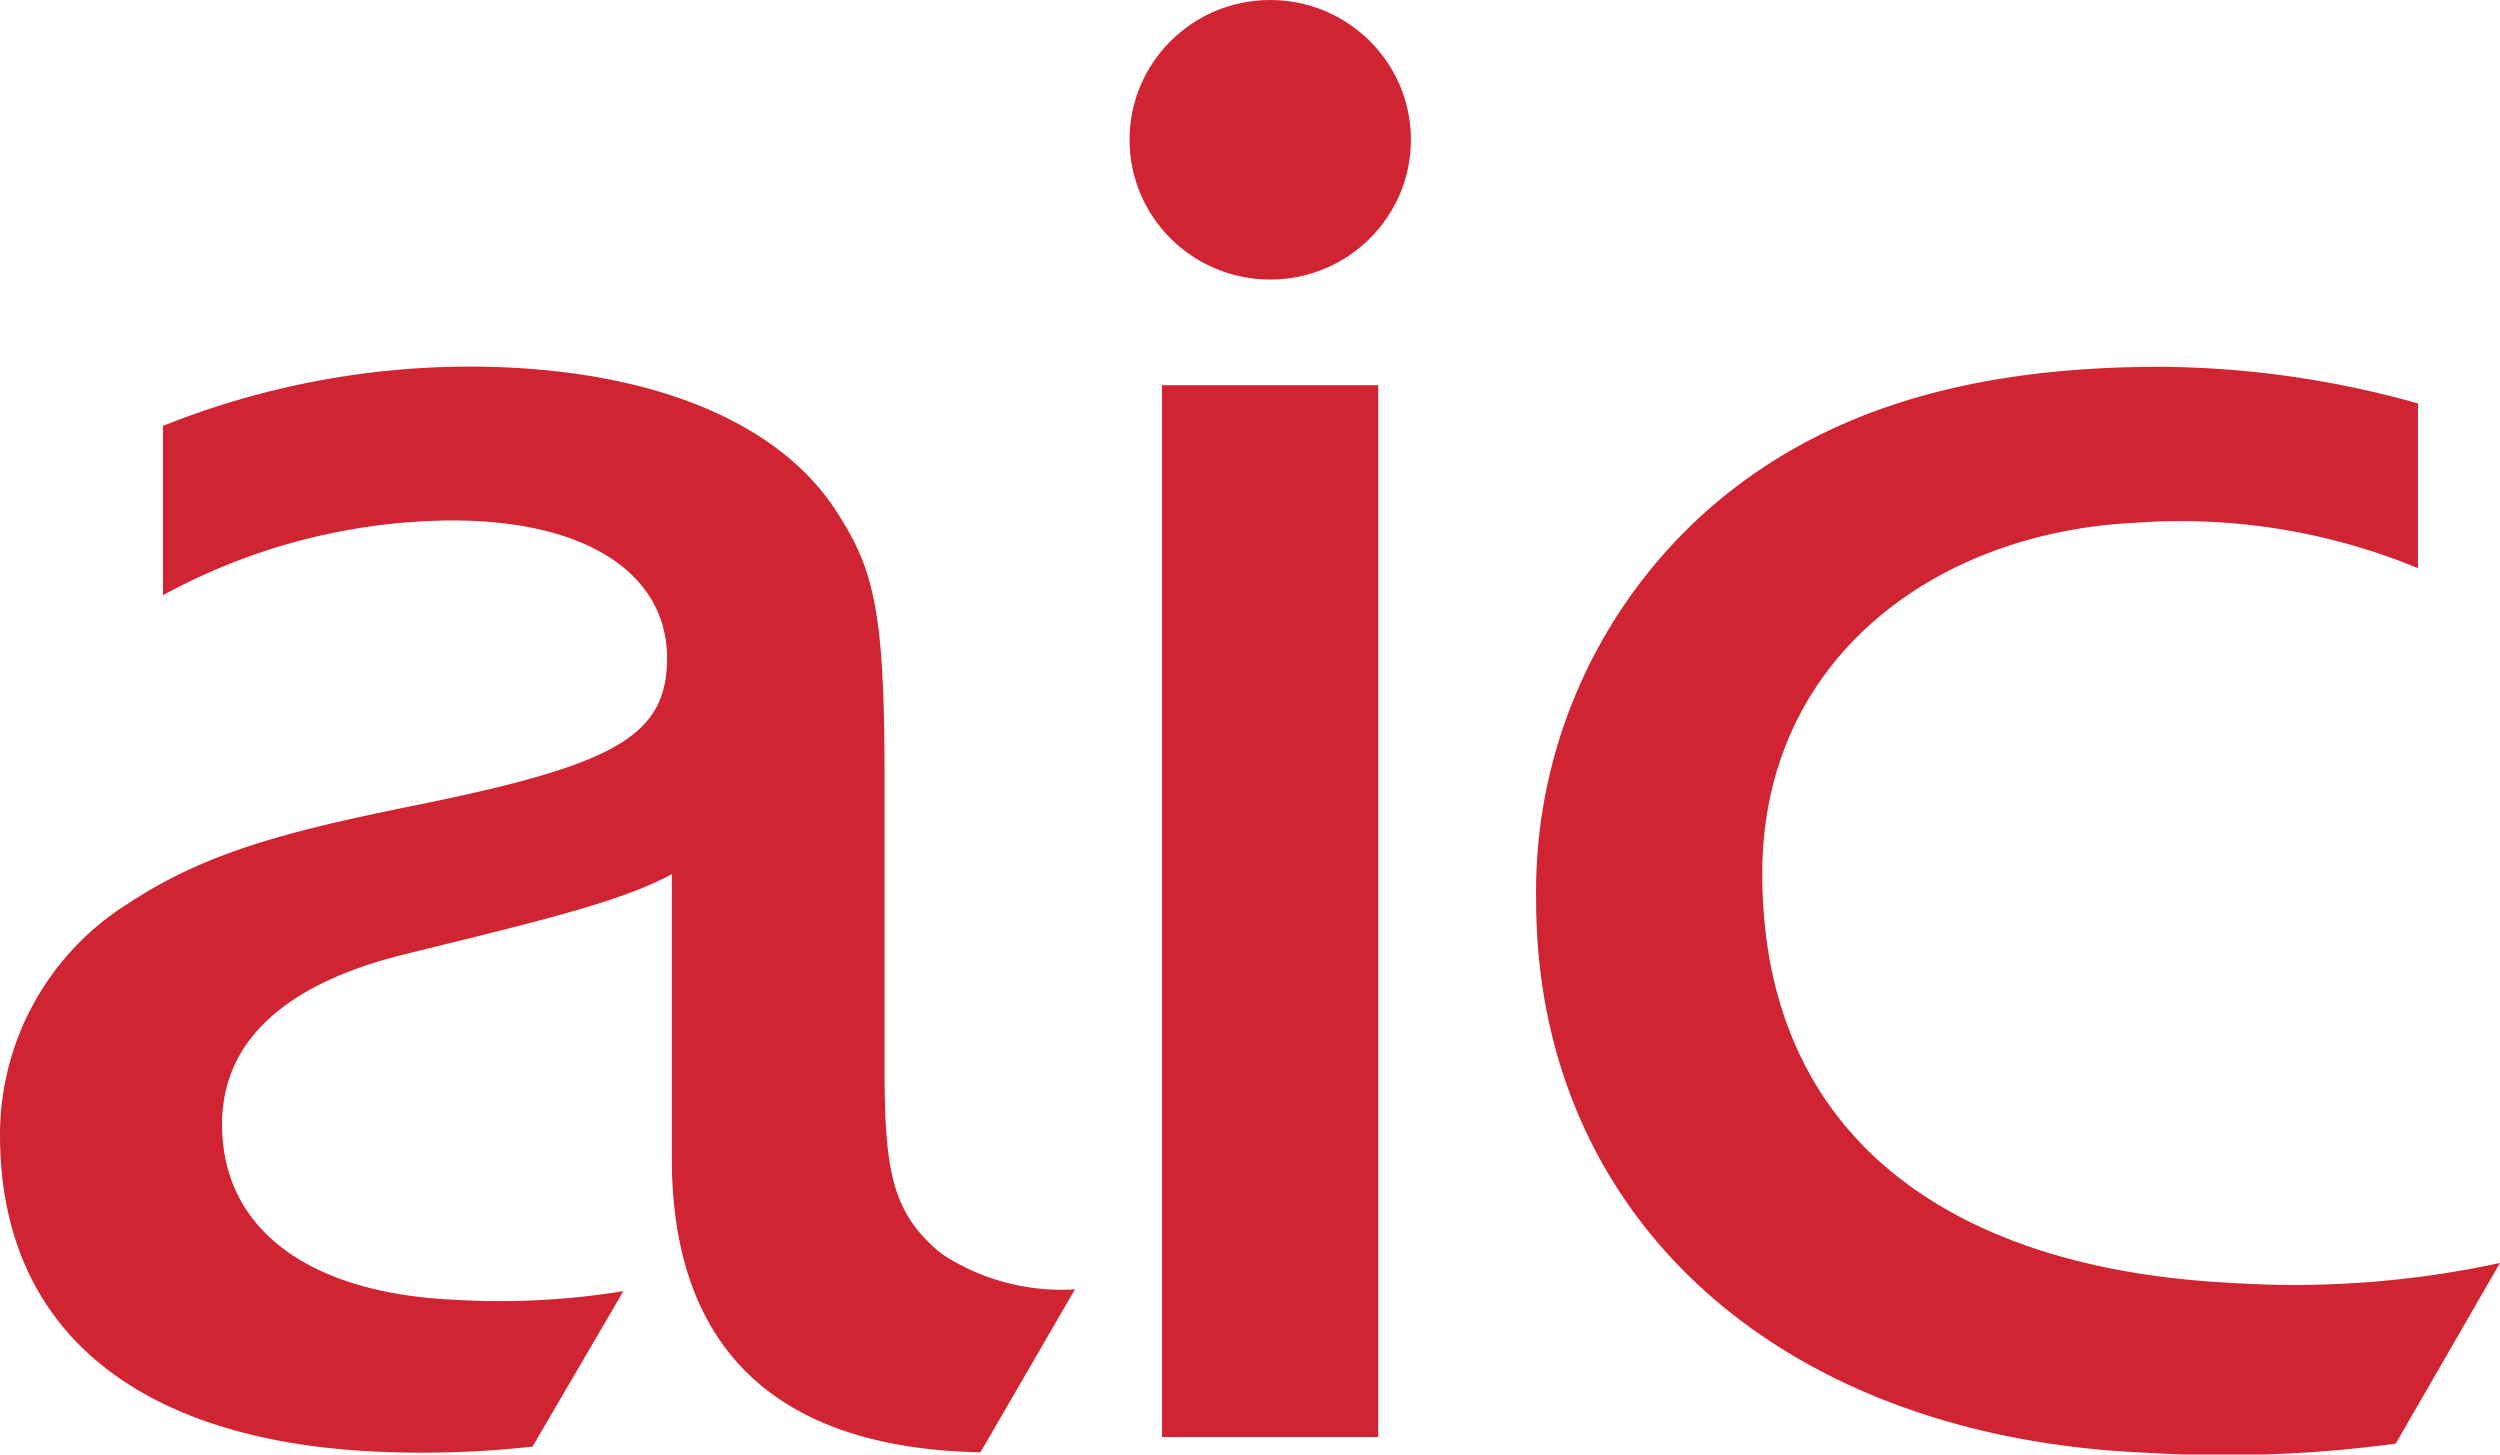
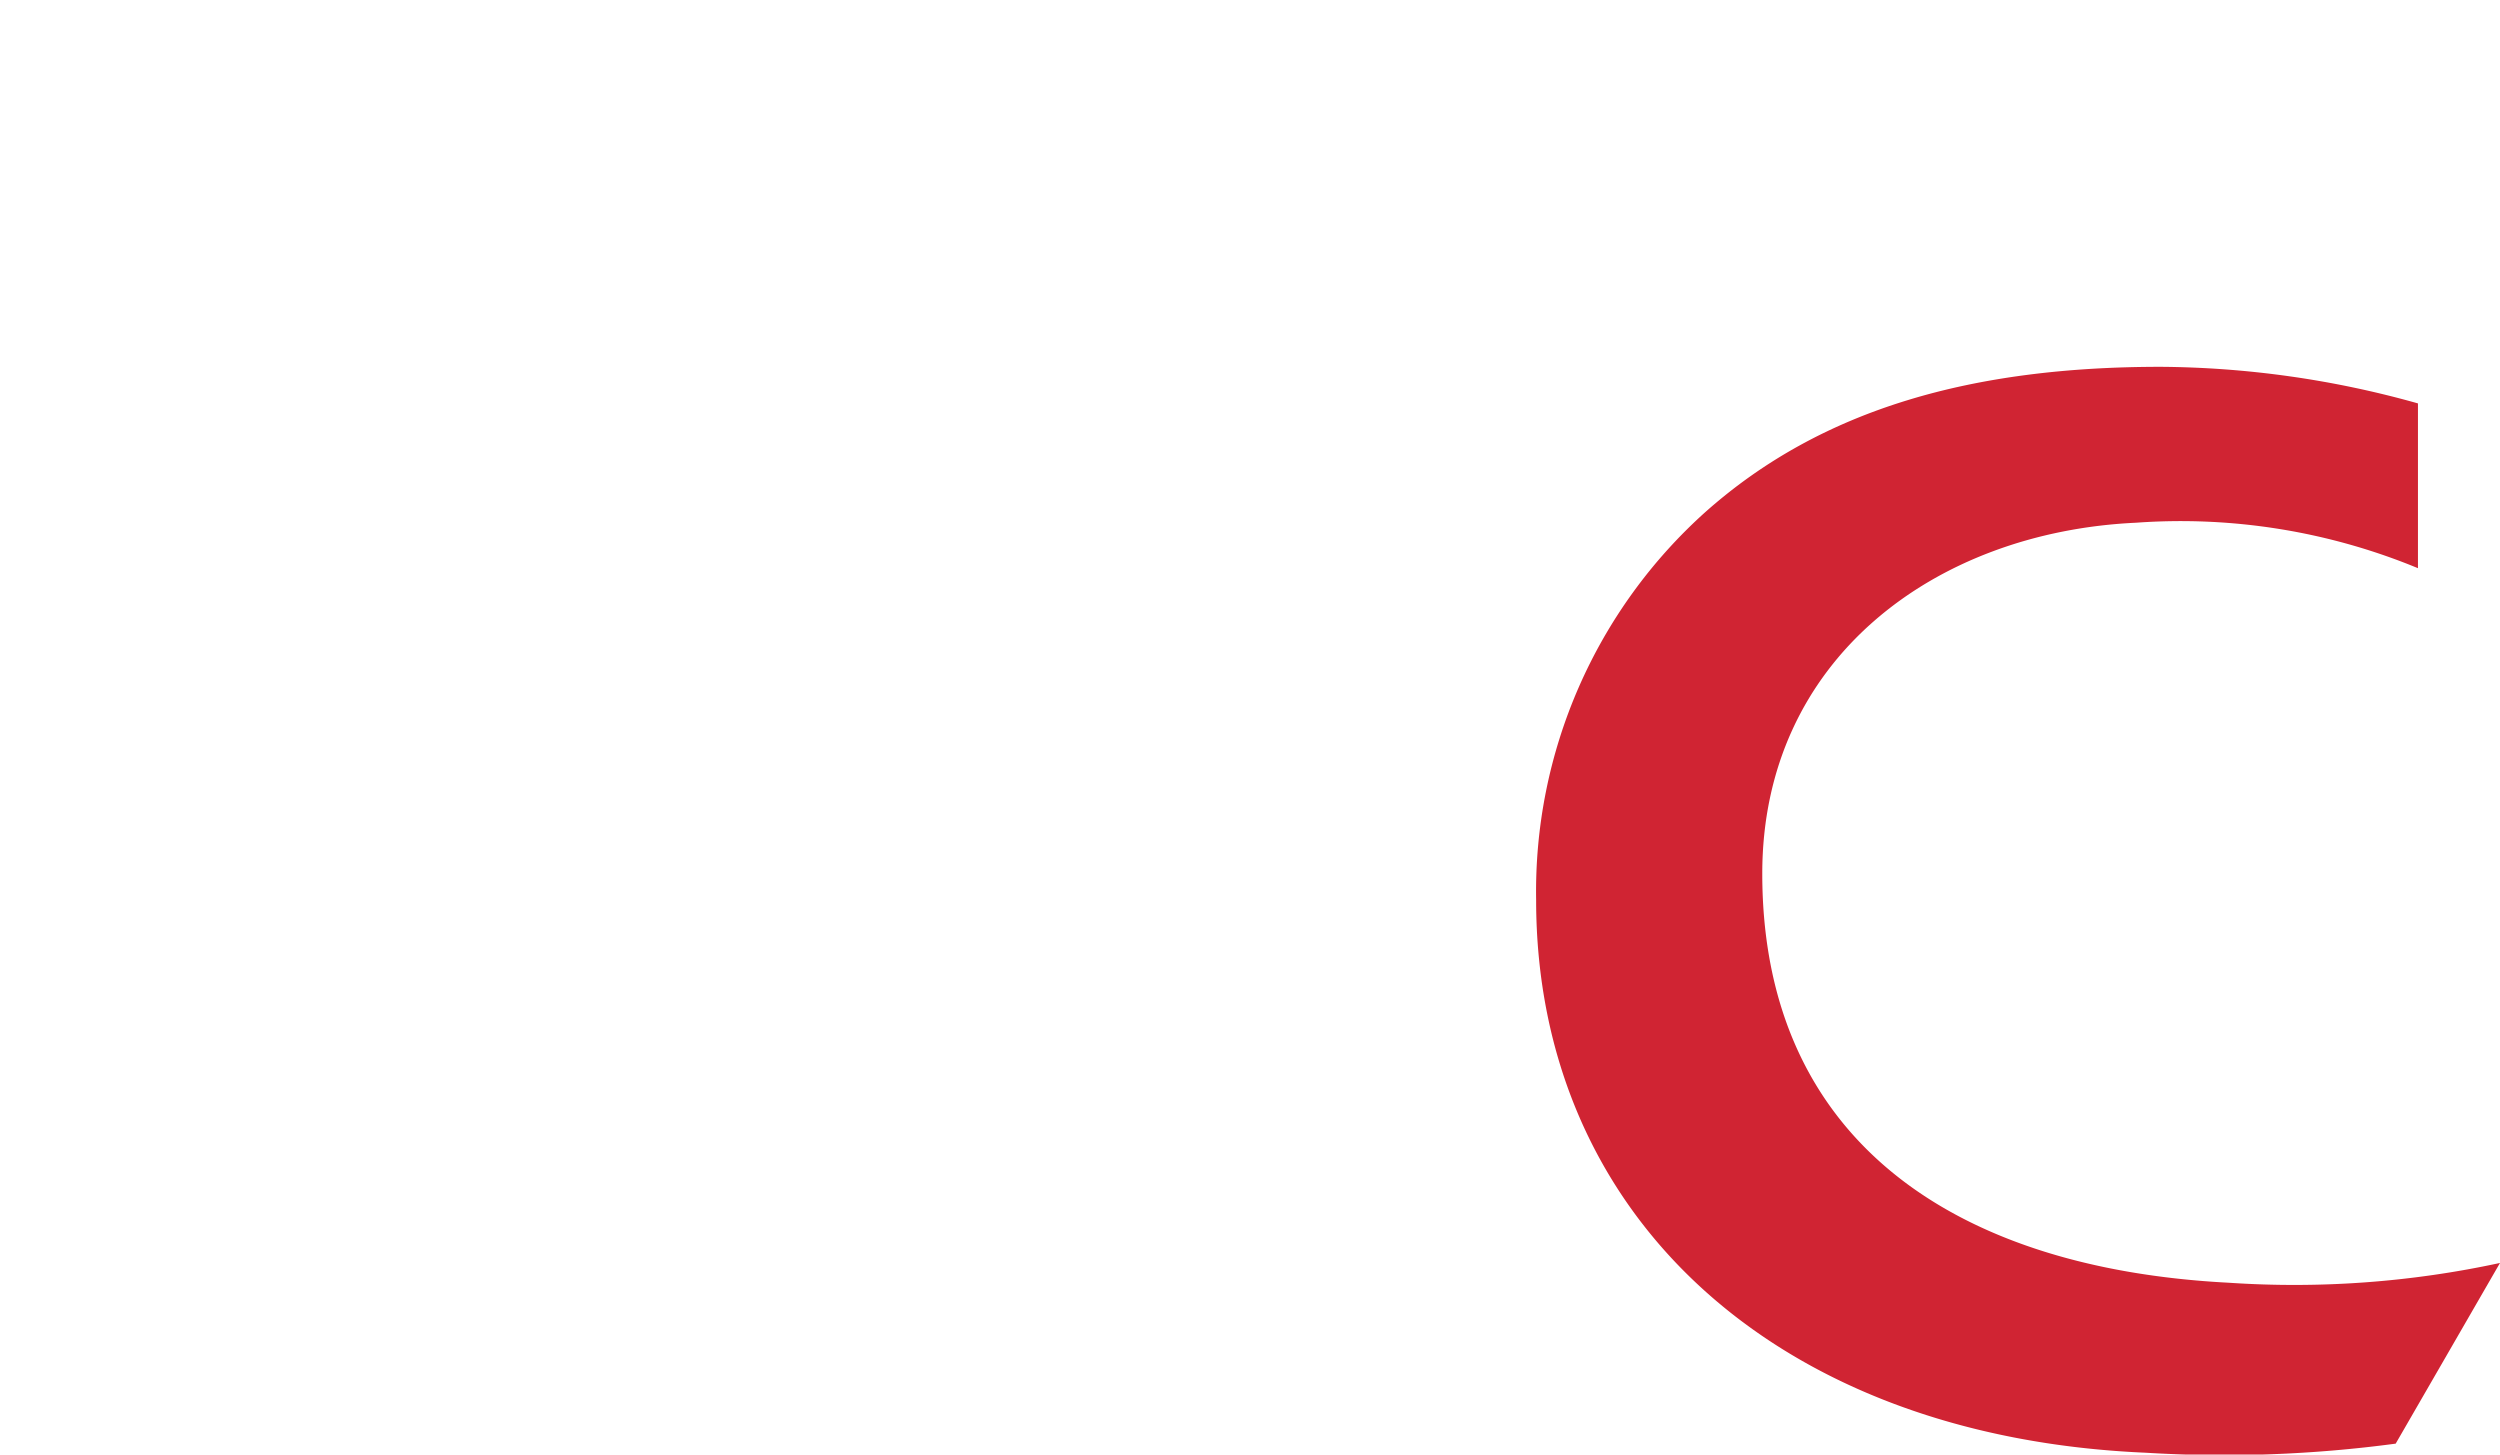
<svg xmlns="http://www.w3.org/2000/svg" viewBox="0 0 110 64">
  <defs>
    <style>.cls-1{fill:#d02433;}</style>
  </defs>
  <title>logo-white</title>
-   <path class="cls-1" d="M29.56,38.46c-2.24,1.25-6.43,2.21-11.84,3.55-4.58,1.14-7.95,3.42-7.95,7.46,0,4.58,3.76,7.43,10.23,7.72a33.89,33.89,0,0,0,7.43-.38l-4,6.84a44.16,44.16,0,0,1-6.9.22C6.19,63.39,0,58.65,0,49.94A12,12,0,0,1,5.63,39.76c3.39-2.23,6.82-3.15,12.72-4.34,8.65-1.76,11-3,11-6.46,0-3.68-3.49-6.06-9.45-6.06A26.81,26.81,0,0,0,7.17,26.19V18.74a36.41,36.41,0,0,1,13.43-2.61c8,0,13.82,2.45,16.32,6.56,1.61,2.51,2,4.53,2,11.65v12.6c0,4.5.29,6.44,2.53,8.24a9.56,9.56,0,0,0,5.85,1.55L43.14,63.9c-9.44-.18-13.58-5-13.58-12.93V38.46Z" />
  <path class="cls-1" d="M105.41,63.52a56.75,56.75,0,0,1-11,.4c-16.29-.7-26.82-10.47-26.82-24.32a22.43,22.43,0,0,1,7.48-17.1c5.14-4.55,11.78-6.36,20-6.36a42.68,42.68,0,0,1,11.32,1.61V25a27.34,27.34,0,0,0-12.41-2c-8.83.41-16.44,6-16.44,15.44,0,11.64,8.36,17.37,20.52,18A42.81,42.81,0,0,0,110,55.57Z" />
-   <rect class="cls-1" x="51.13" y="16.95" width="9.51" height="46.28" />
-   <ellipse class="cls-1" cx="55.89" cy="6.15" rx="6.19" ry="6.15" />
</svg>